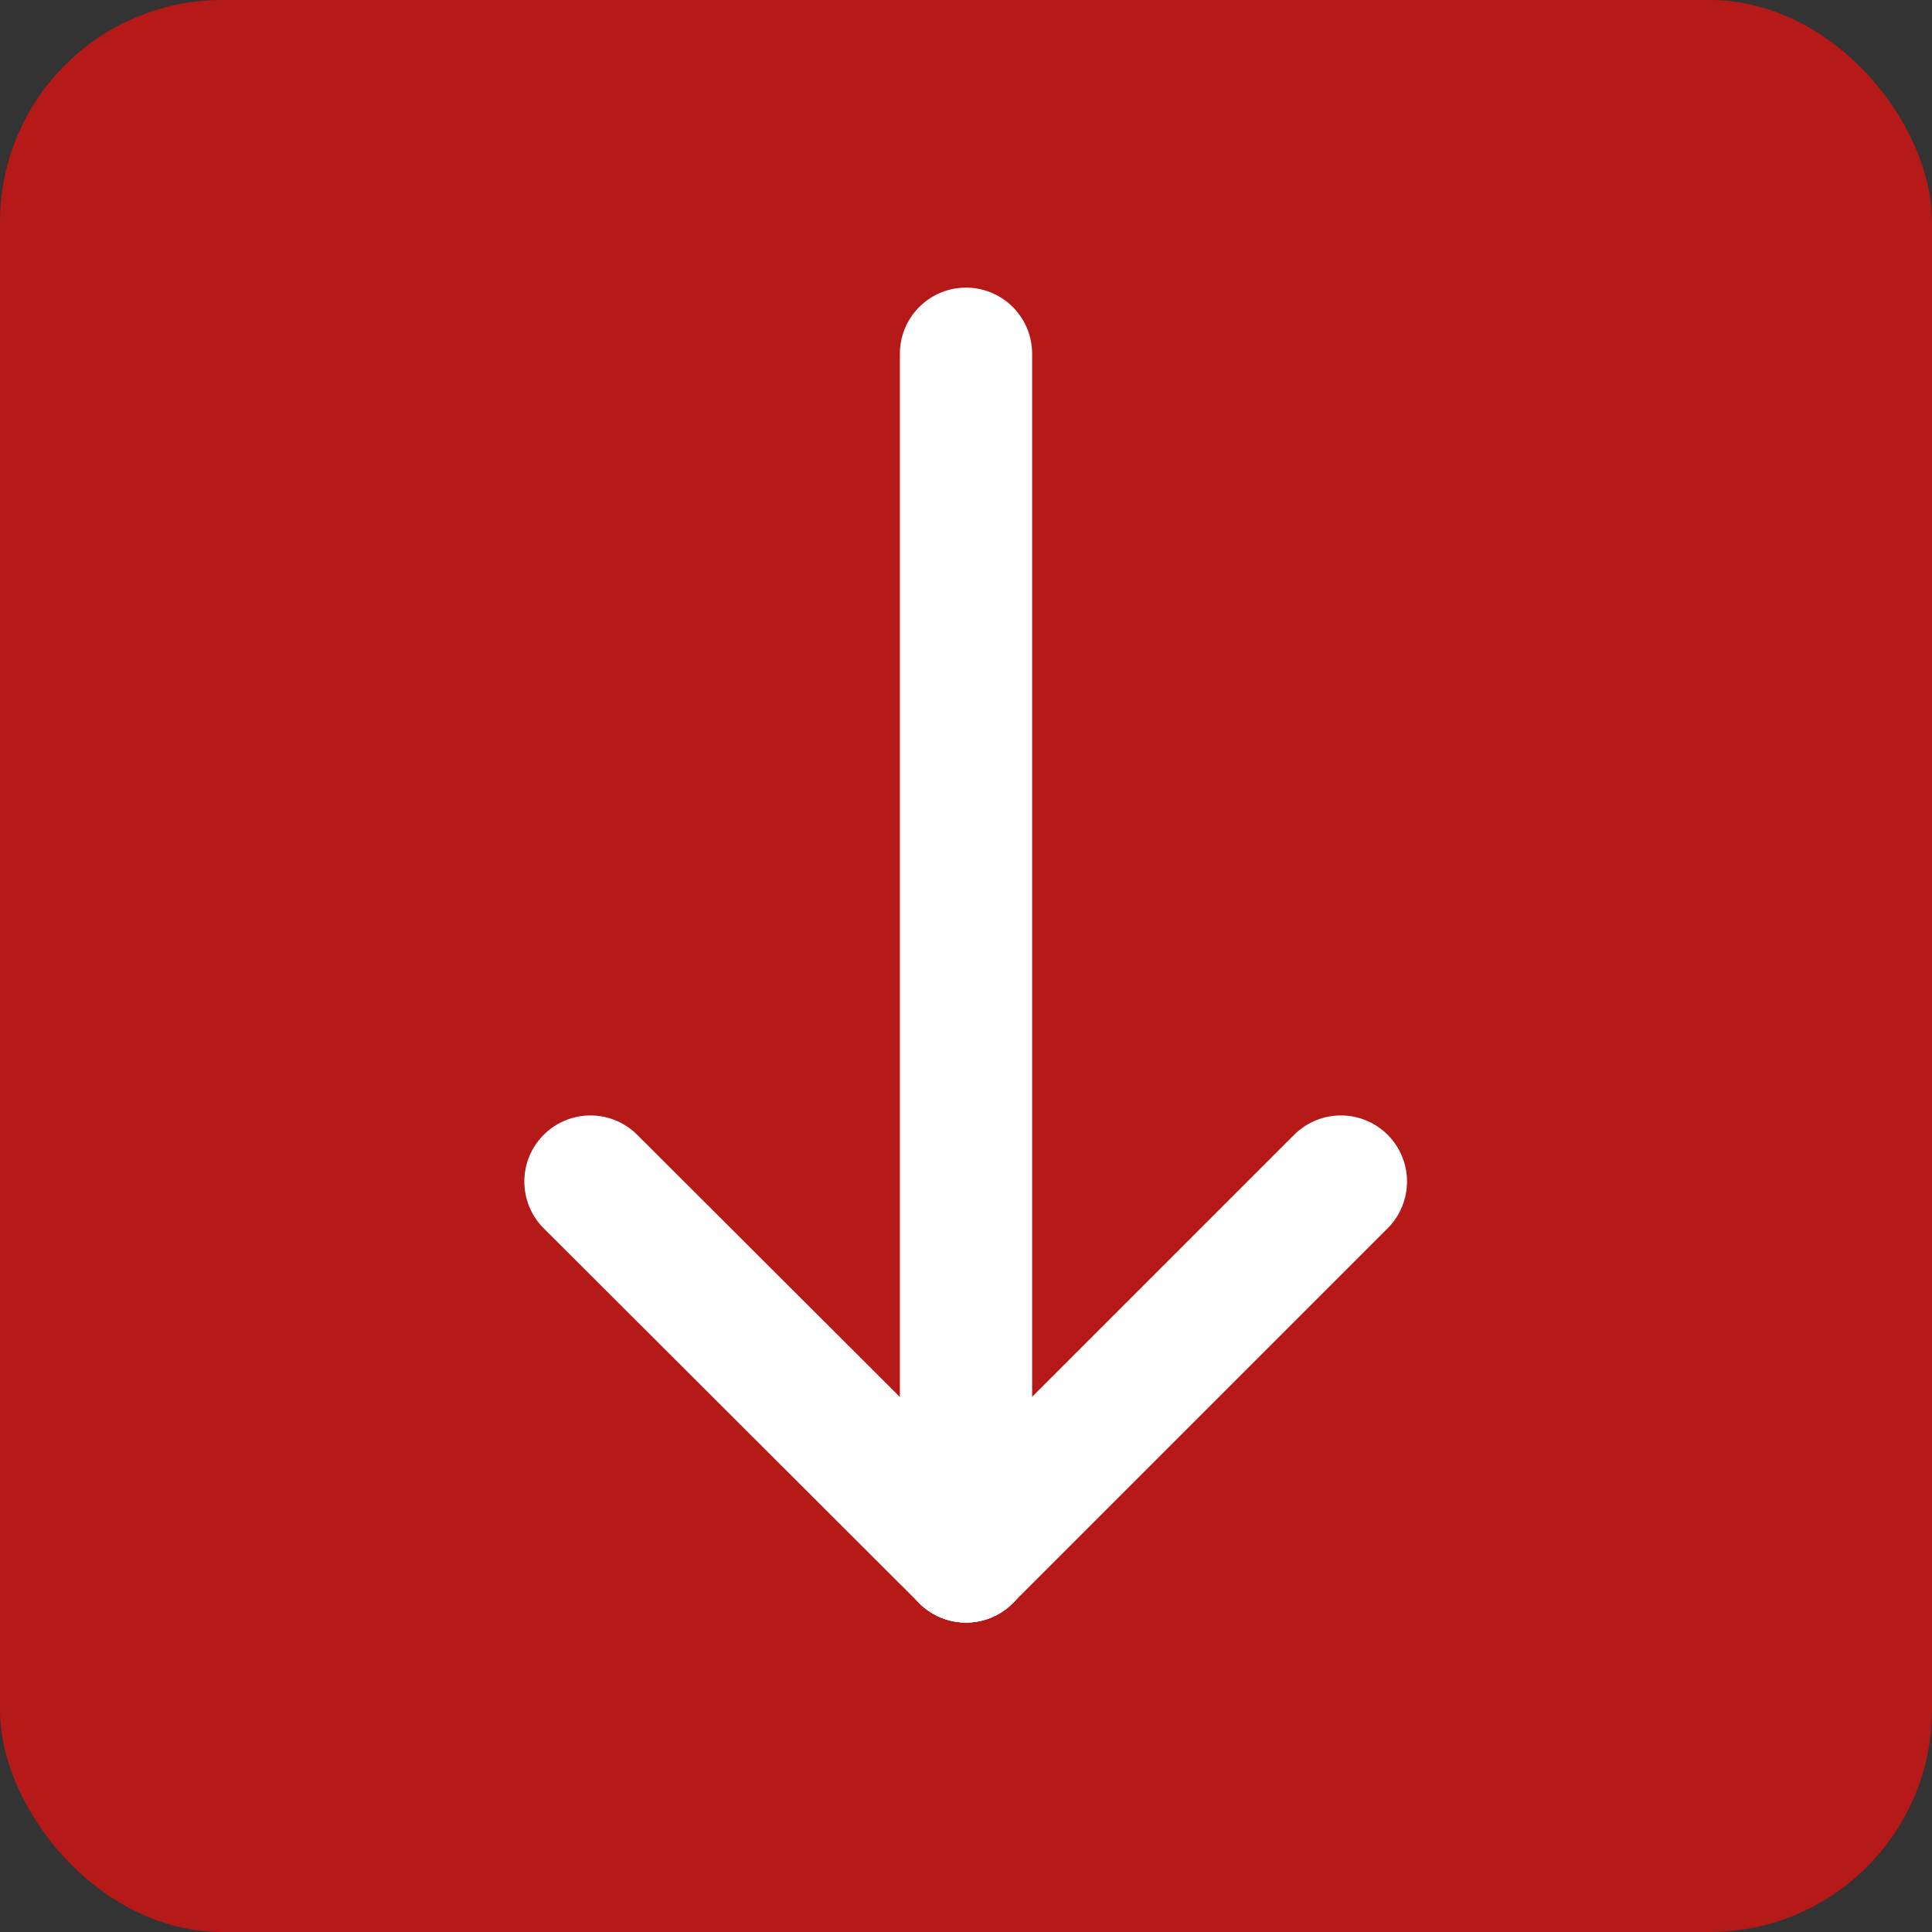
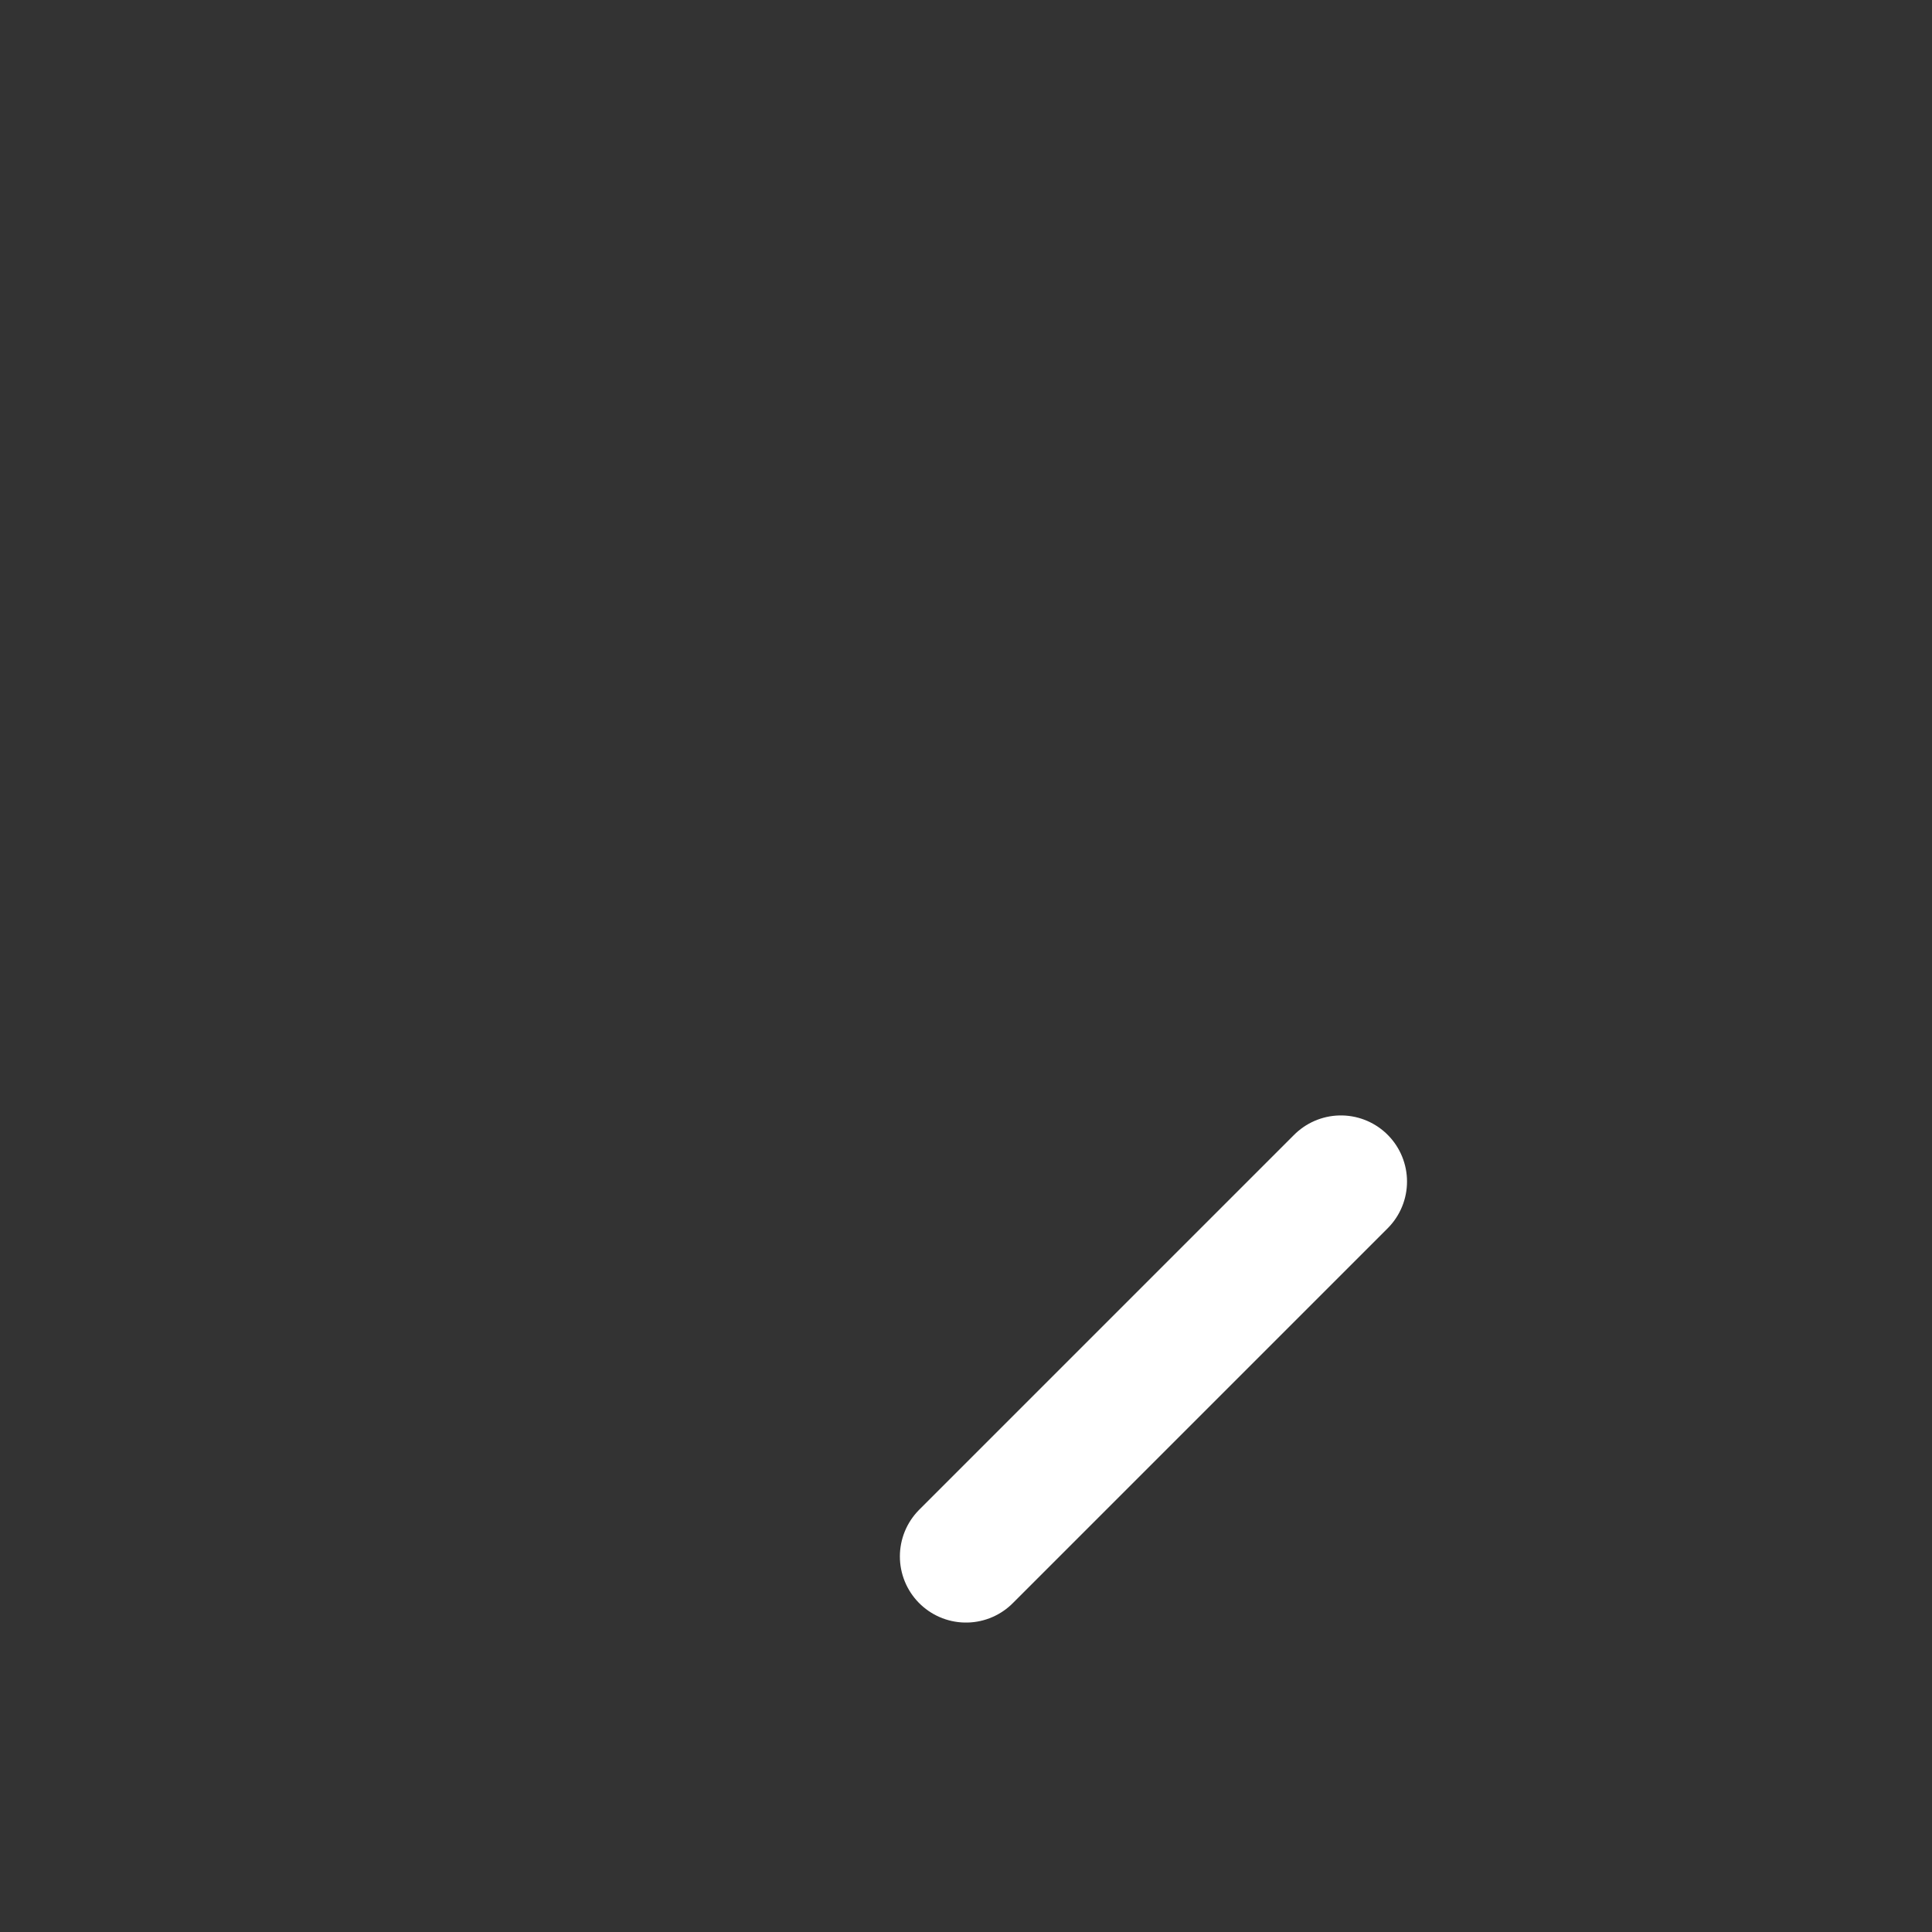
<svg xmlns="http://www.w3.org/2000/svg" id="Capa_2" data-name="Capa 2" viewBox="0 0 29.22 29.22" width="29.22" height="29.22">
  <rect x="0" y="0" width="29.22" height="29.22" fill="#333333" stroke="none" />
  <defs>
    <style>
      .cls-1 {
        fill: none;
        stroke: #fff;
        stroke-linecap: round;
        stroke-linejoin: round;
        stroke-width: 2px;
      }

      .cls-2 {
        fill: #b51918;
      }
    </style>
  </defs>
-   <rect class="cls-2" y="0" width="29.22" height="29.22" rx="3.36" ry="3.36" />
-   <line class="cls-1" x1="14.61" y1="5.35" x2="14.61" y2="23.54" />
  <line class="cls-1" x1="20.28" y1="17.87" x2="14.61" y2="23.54" />
-   <line class="cls-1" x1="8.93" y1="17.87" x2="14.61" y2="23.54" />
</svg>